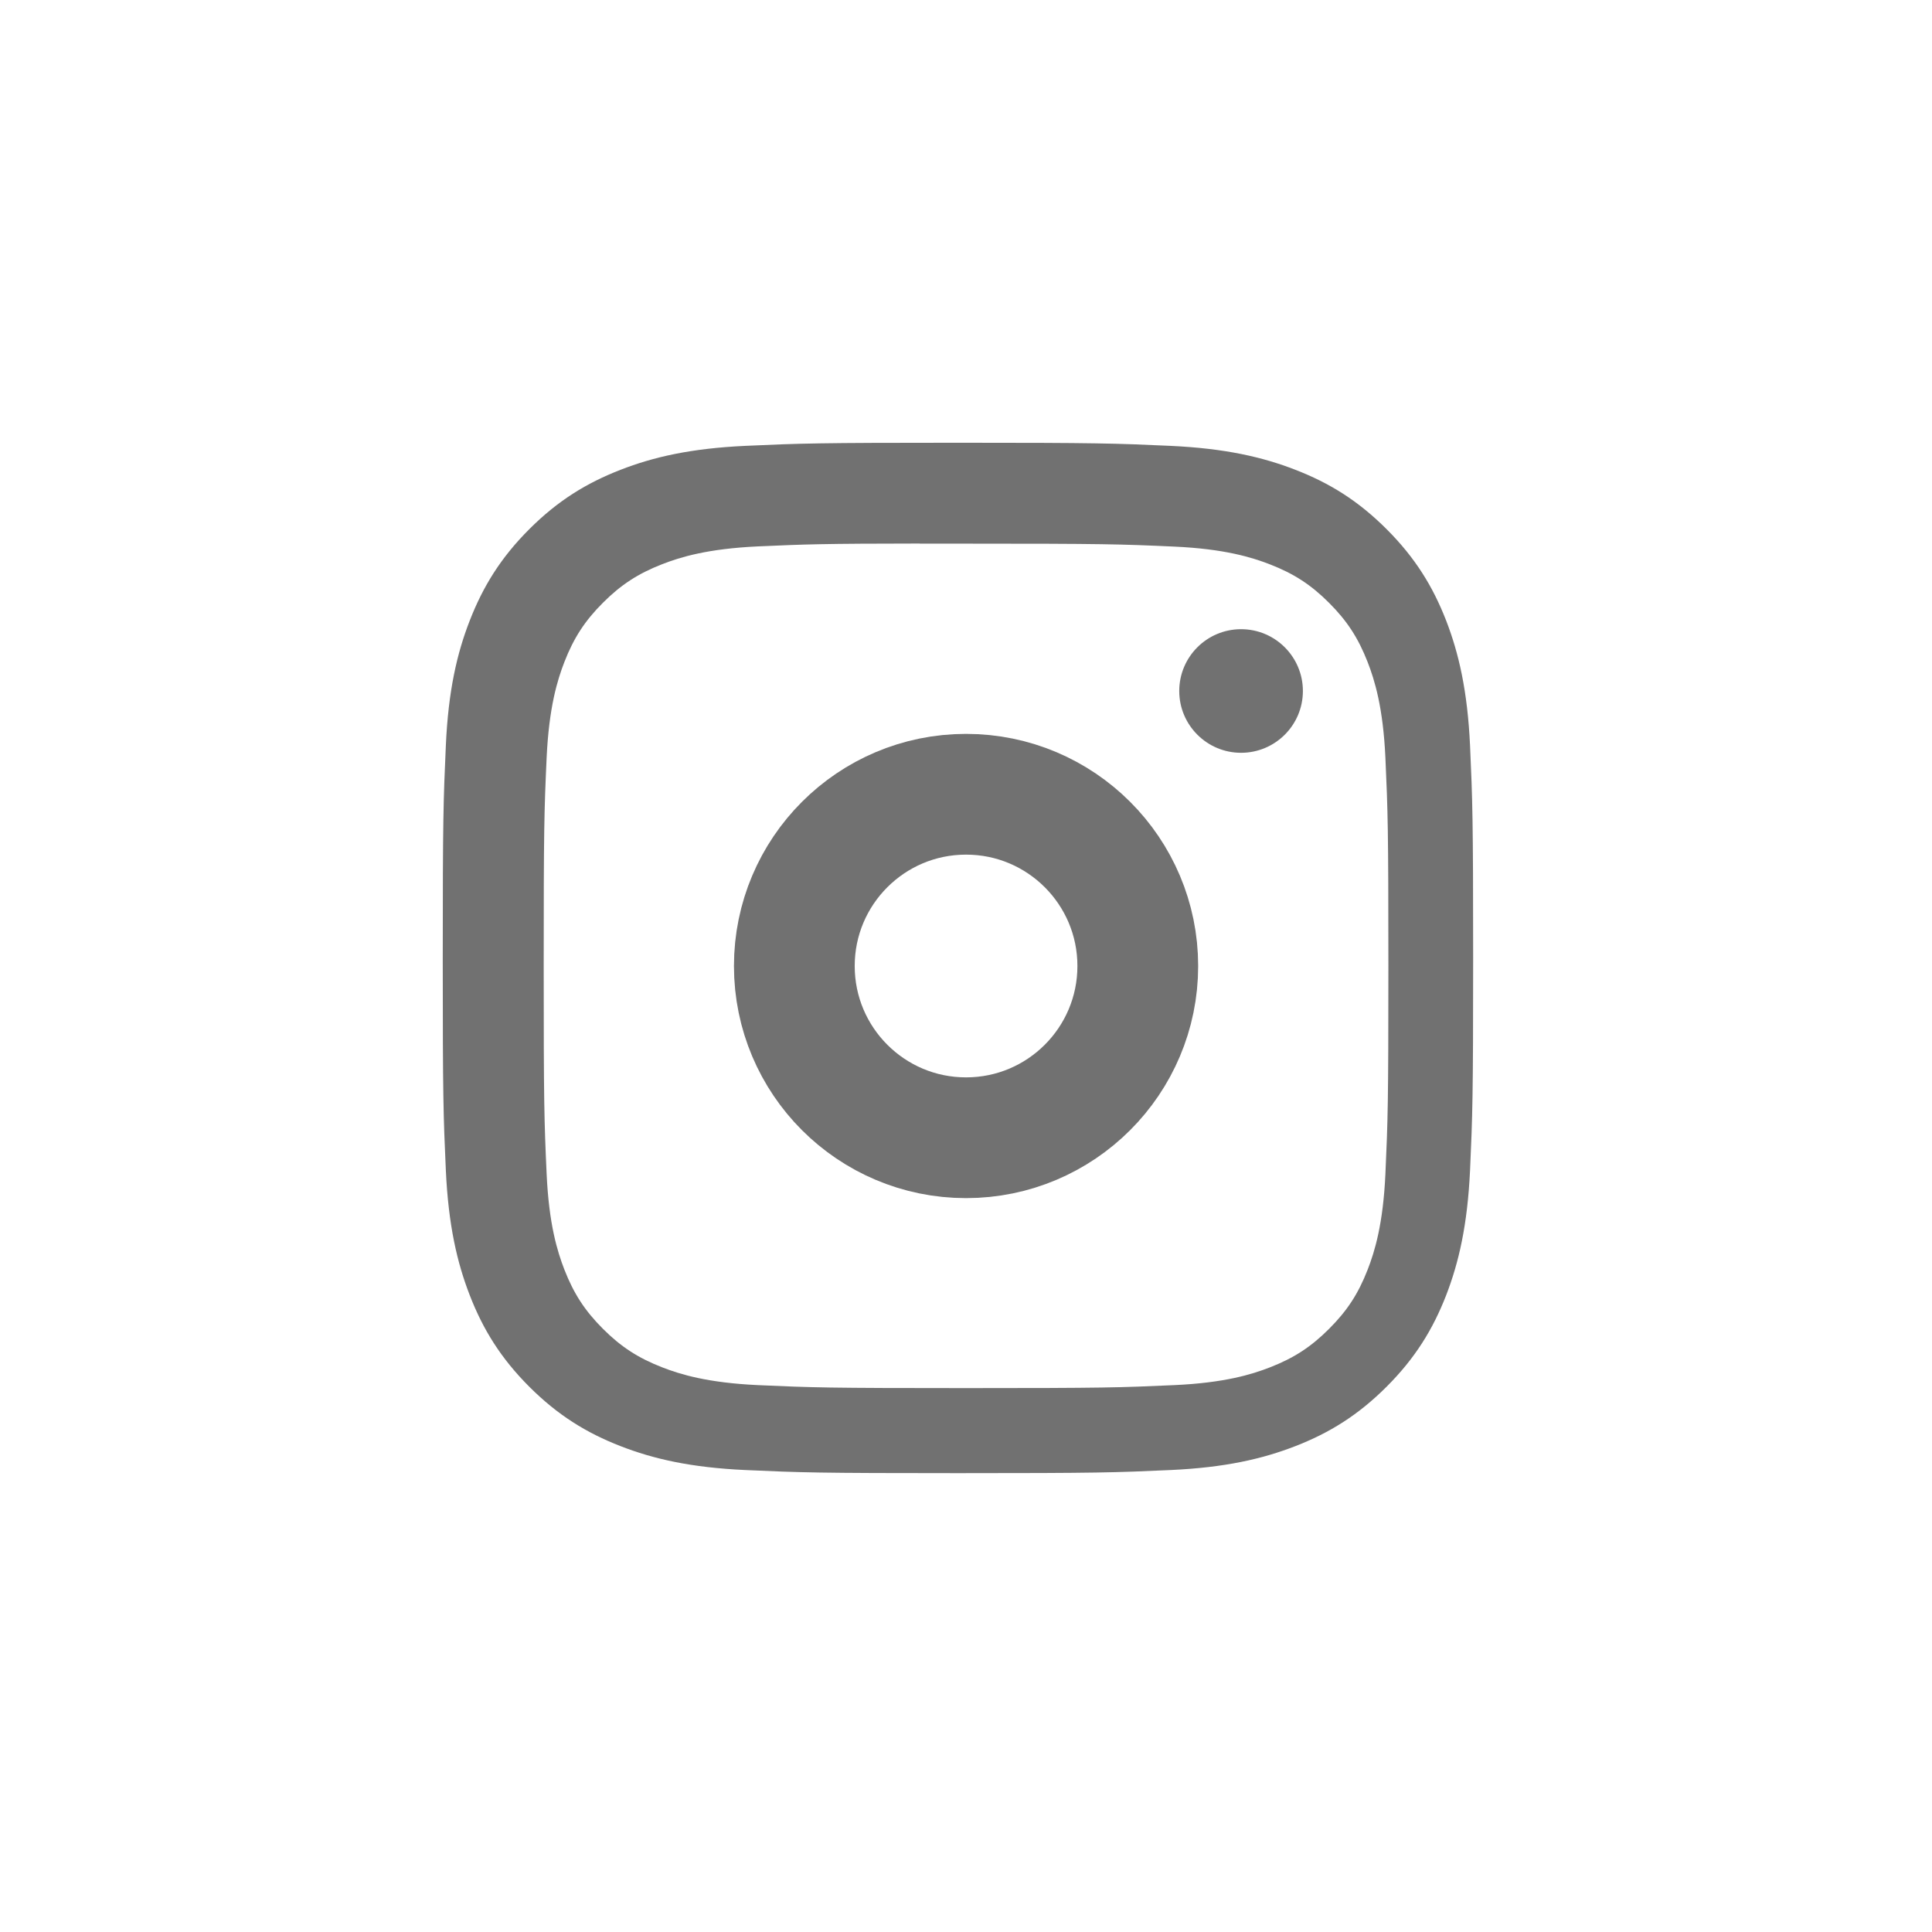
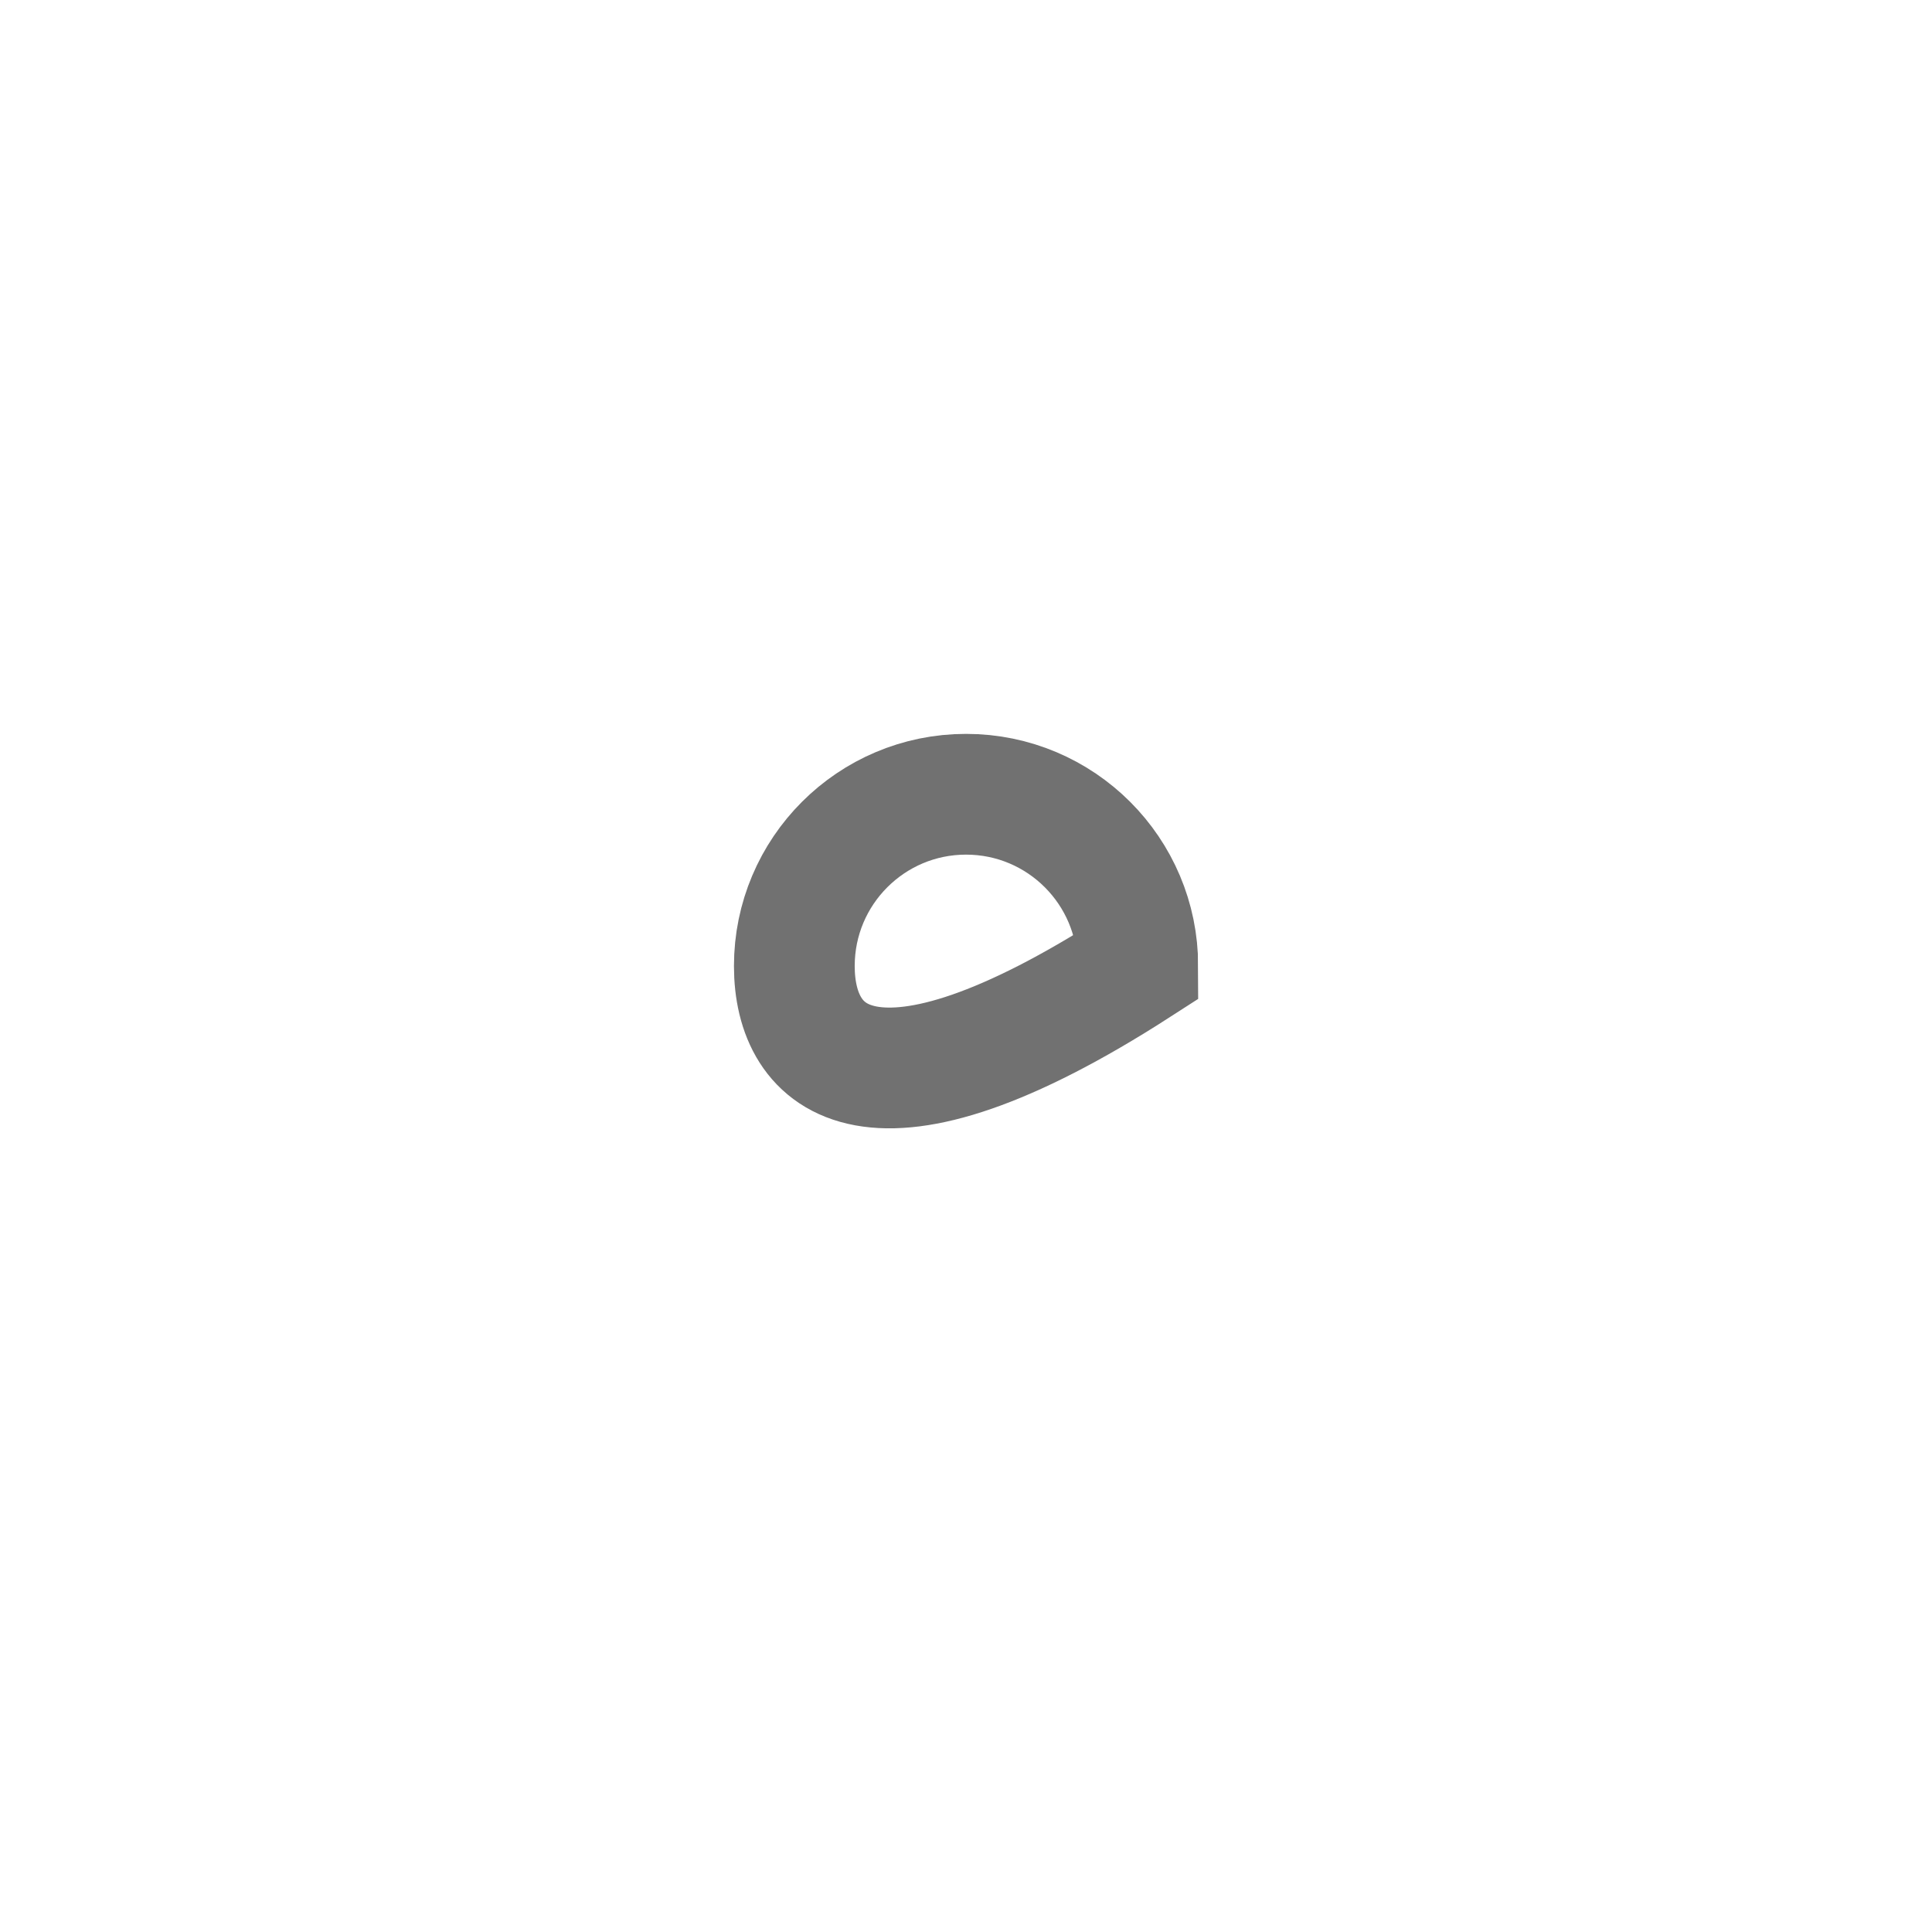
<svg xmlns="http://www.w3.org/2000/svg" width="48" height="48" viewBox="0 0 48 48" fill="none">
-   <path fill-rule="evenodd" clip-rule="evenodd" d="M18.523 11.077C19.889 11.015 20.325 11 23.801 11H23.797C27.275 11 27.709 11.015 29.075 11.077C30.437 11.14 31.368 11.355 32.184 11.672C33.027 11.999 33.739 12.436 34.451 13.148C35.163 13.86 35.6 14.574 35.928 15.415C36.243 16.229 36.459 17.16 36.523 18.522C36.584 19.888 36.6 20.324 36.6 23.8C36.6 27.276 36.584 27.712 36.523 29.077C36.459 30.439 36.243 31.369 35.928 32.184C35.6 33.025 35.163 33.739 34.451 34.451C33.739 35.163 33.026 35.601 32.185 35.928C31.37 36.245 30.439 36.461 29.076 36.523C27.711 36.585 27.276 36.6 23.8 36.6C20.324 36.6 19.888 36.585 18.522 36.523C17.16 36.461 16.229 36.245 15.415 35.928C14.574 35.601 13.86 35.163 13.148 34.451C12.437 33.739 11.999 33.025 11.672 32.183C11.356 31.369 11.14 30.439 11.077 29.077C11.015 27.711 11 27.276 11 23.8C11 20.324 11.016 19.887 11.077 18.522C11.138 17.16 11.354 16.229 11.672 15.415C12 14.574 12.437 13.86 13.149 13.148C13.861 12.436 14.575 11.999 15.417 11.672C16.23 11.355 17.161 11.14 18.523 11.077ZM23.575 13.507C23.316 13.506 23.076 13.506 22.853 13.507V13.504C20.467 13.506 20.01 13.522 18.829 13.575C17.581 13.633 16.903 13.841 16.452 14.017C15.855 14.249 15.428 14.527 14.98 14.975C14.532 15.423 14.254 15.849 14.022 16.447C13.847 16.898 13.639 17.575 13.581 18.823C13.52 20.173 13.508 20.576 13.508 23.994C13.508 27.412 13.52 27.817 13.581 29.167C13.638 30.415 13.847 31.092 14.022 31.543C14.255 32.141 14.532 32.566 14.98 33.014C15.428 33.462 15.855 33.739 16.452 33.971C16.904 34.147 17.581 34.355 18.829 34.413C20.178 34.474 20.583 34.487 24.001 34.487C27.419 34.487 27.824 34.474 29.174 34.413C30.422 34.356 31.099 34.148 31.55 33.972C32.148 33.74 32.573 33.462 33.021 33.014C33.469 32.567 33.747 32.141 33.979 31.544C34.154 31.093 34.363 30.416 34.42 29.168C34.481 27.819 34.494 27.413 34.494 23.997C34.494 20.581 34.481 20.176 34.42 18.826C34.363 17.578 34.154 16.901 33.979 16.45C33.746 15.853 33.469 15.426 33.021 14.978C32.573 14.53 32.148 14.253 31.55 14.021C31.099 13.846 30.422 13.637 29.174 13.58C27.824 13.519 27.419 13.507 24.001 13.507C23.854 13.507 23.711 13.507 23.575 13.507Z" fill="#717171" />
-   <path d="M30.834 15.632C29.986 15.632 29.298 16.319 29.298 17.168C29.298 18.015 29.986 18.703 30.834 18.703C31.682 18.703 32.37 18.015 32.37 17.168C32.37 16.32 31.682 15.632 30.834 15.632V15.632Z" fill="#717171" />
-   <path d="M24.001 19.733C26.358 19.733 28.268 21.644 28.268 24C28.268 26.356 26.358 28.267 24.001 28.267C21.645 28.267 19.735 26.356 19.735 24C19.735 21.644 21.645 19.733 24.001 19.733V19.733Z" stroke="#717171" stroke-width="3" />
+   <path d="M24.001 19.733C26.358 19.733 28.268 21.644 28.268 24C21.645 28.267 19.735 26.356 19.735 24C19.735 21.644 21.645 19.733 24.001 19.733V19.733Z" stroke="#717171" stroke-width="3" />
</svg>